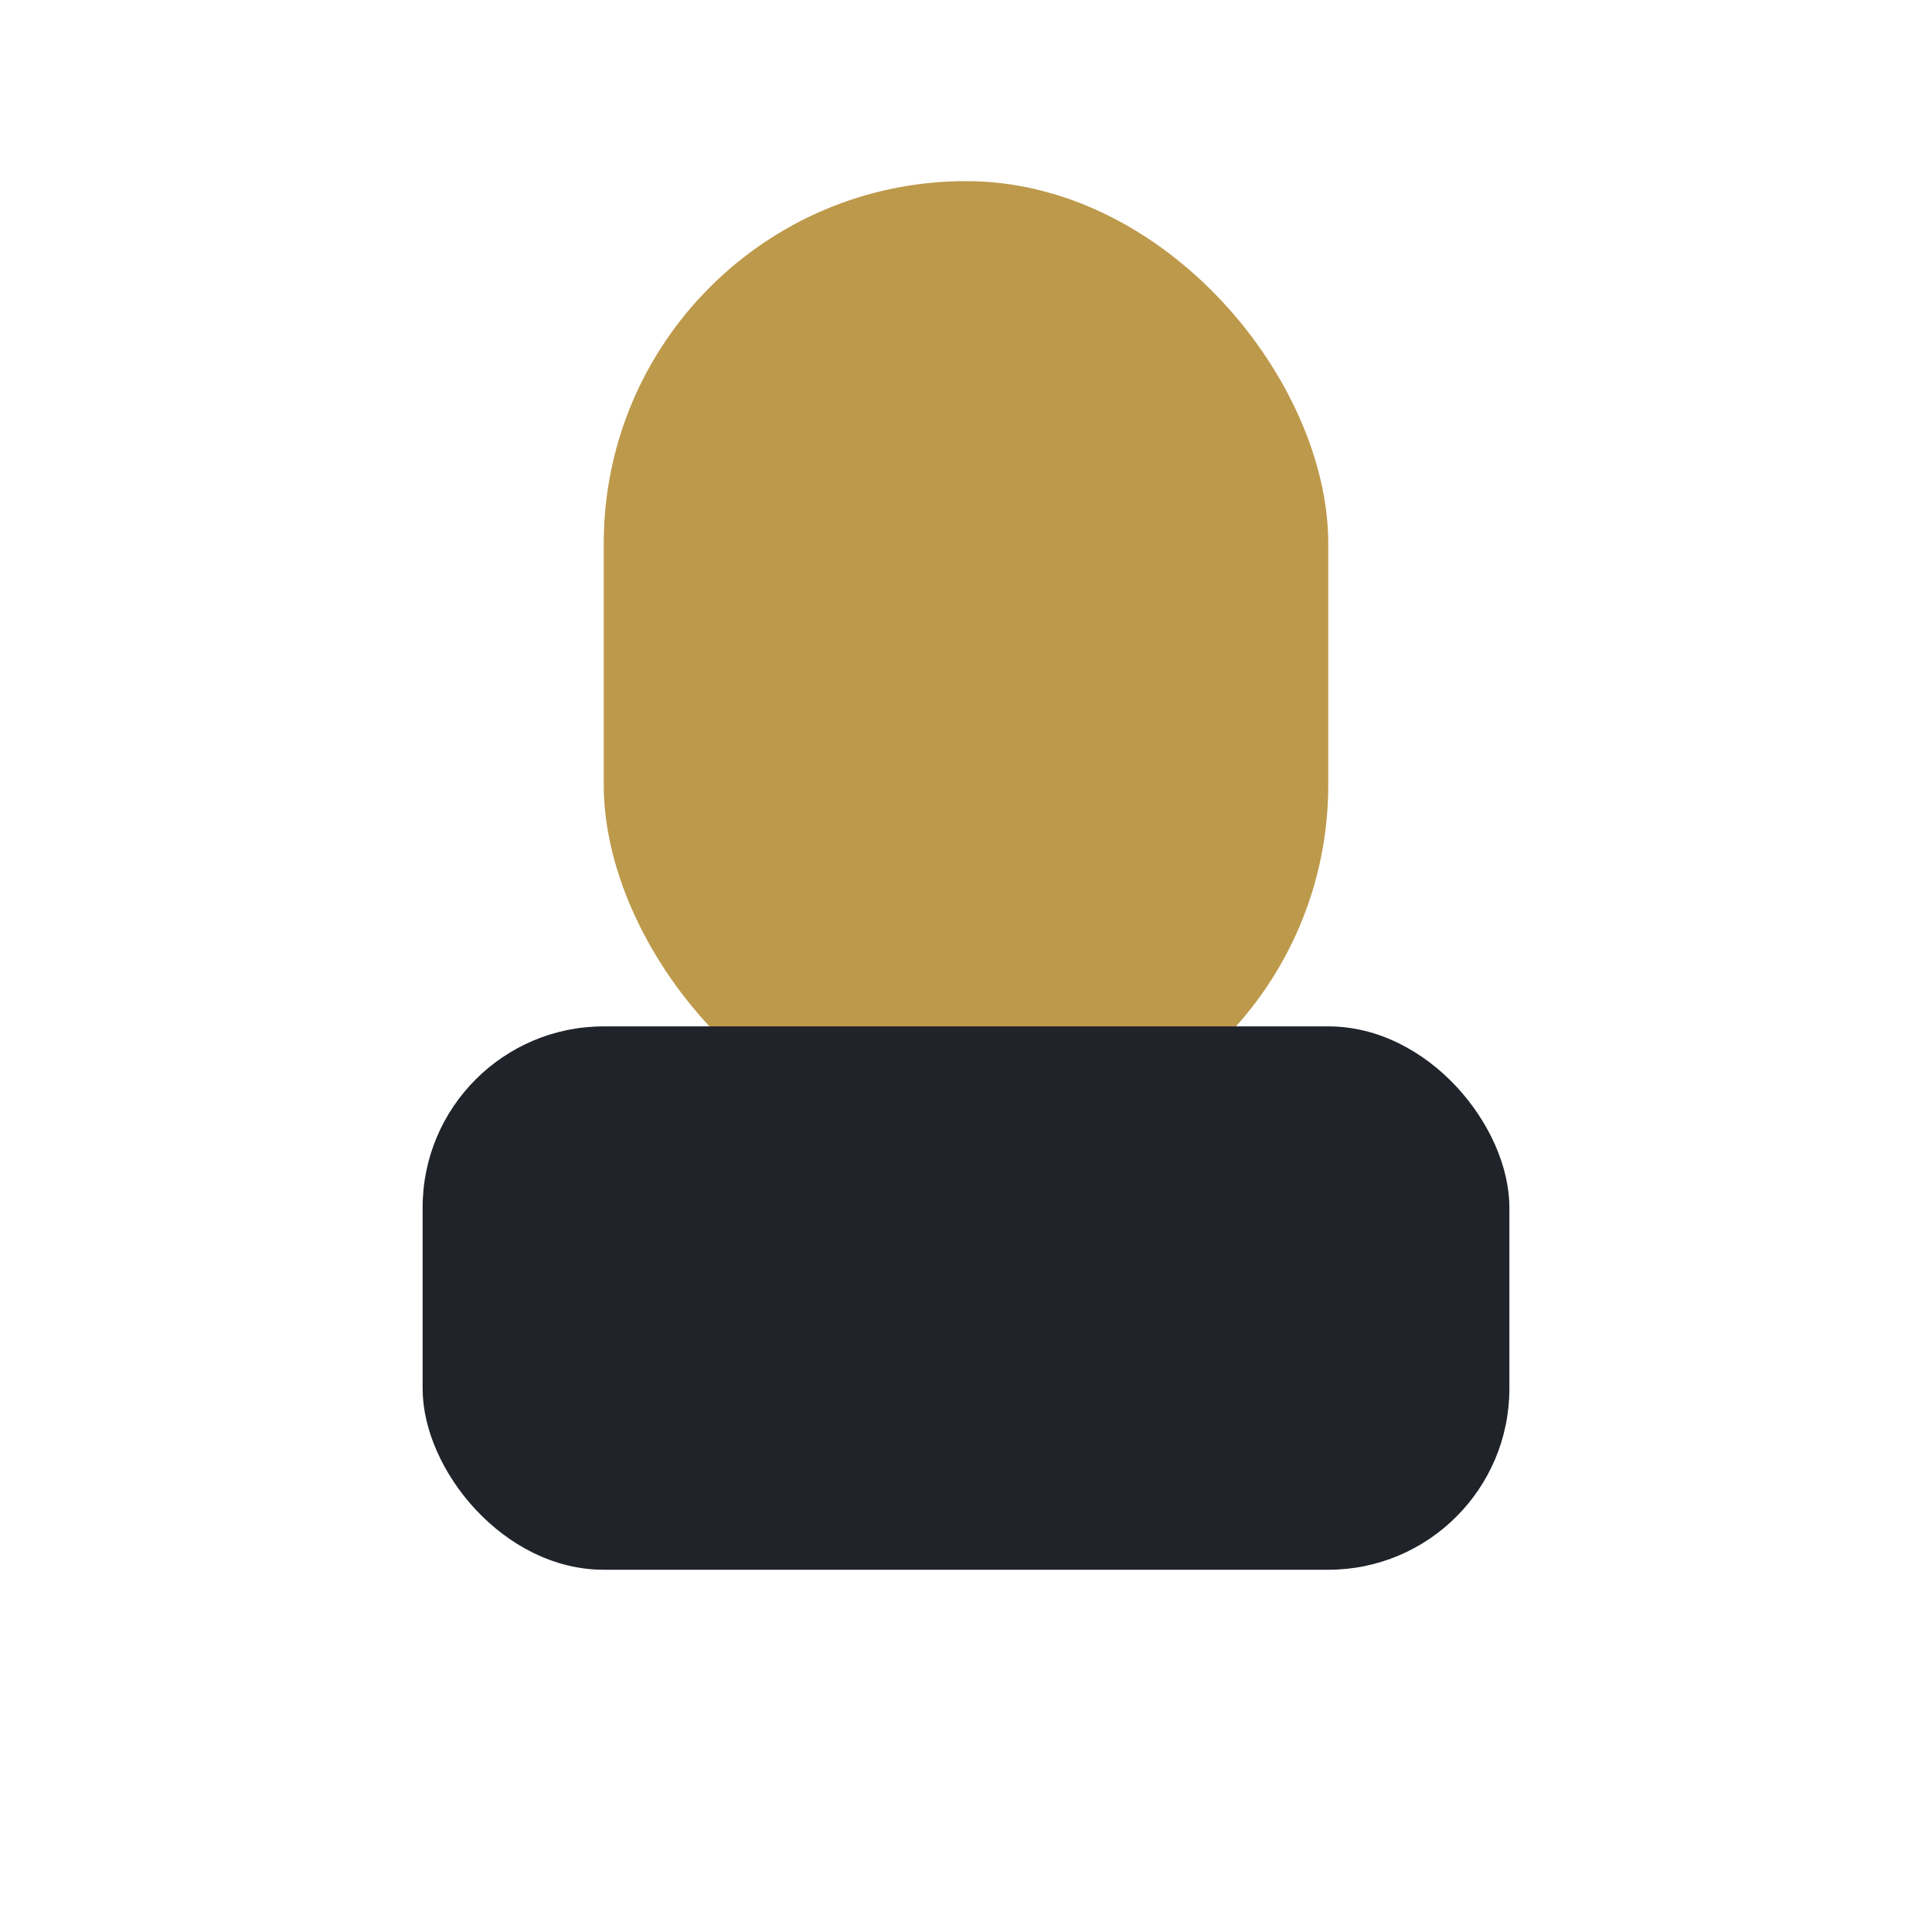
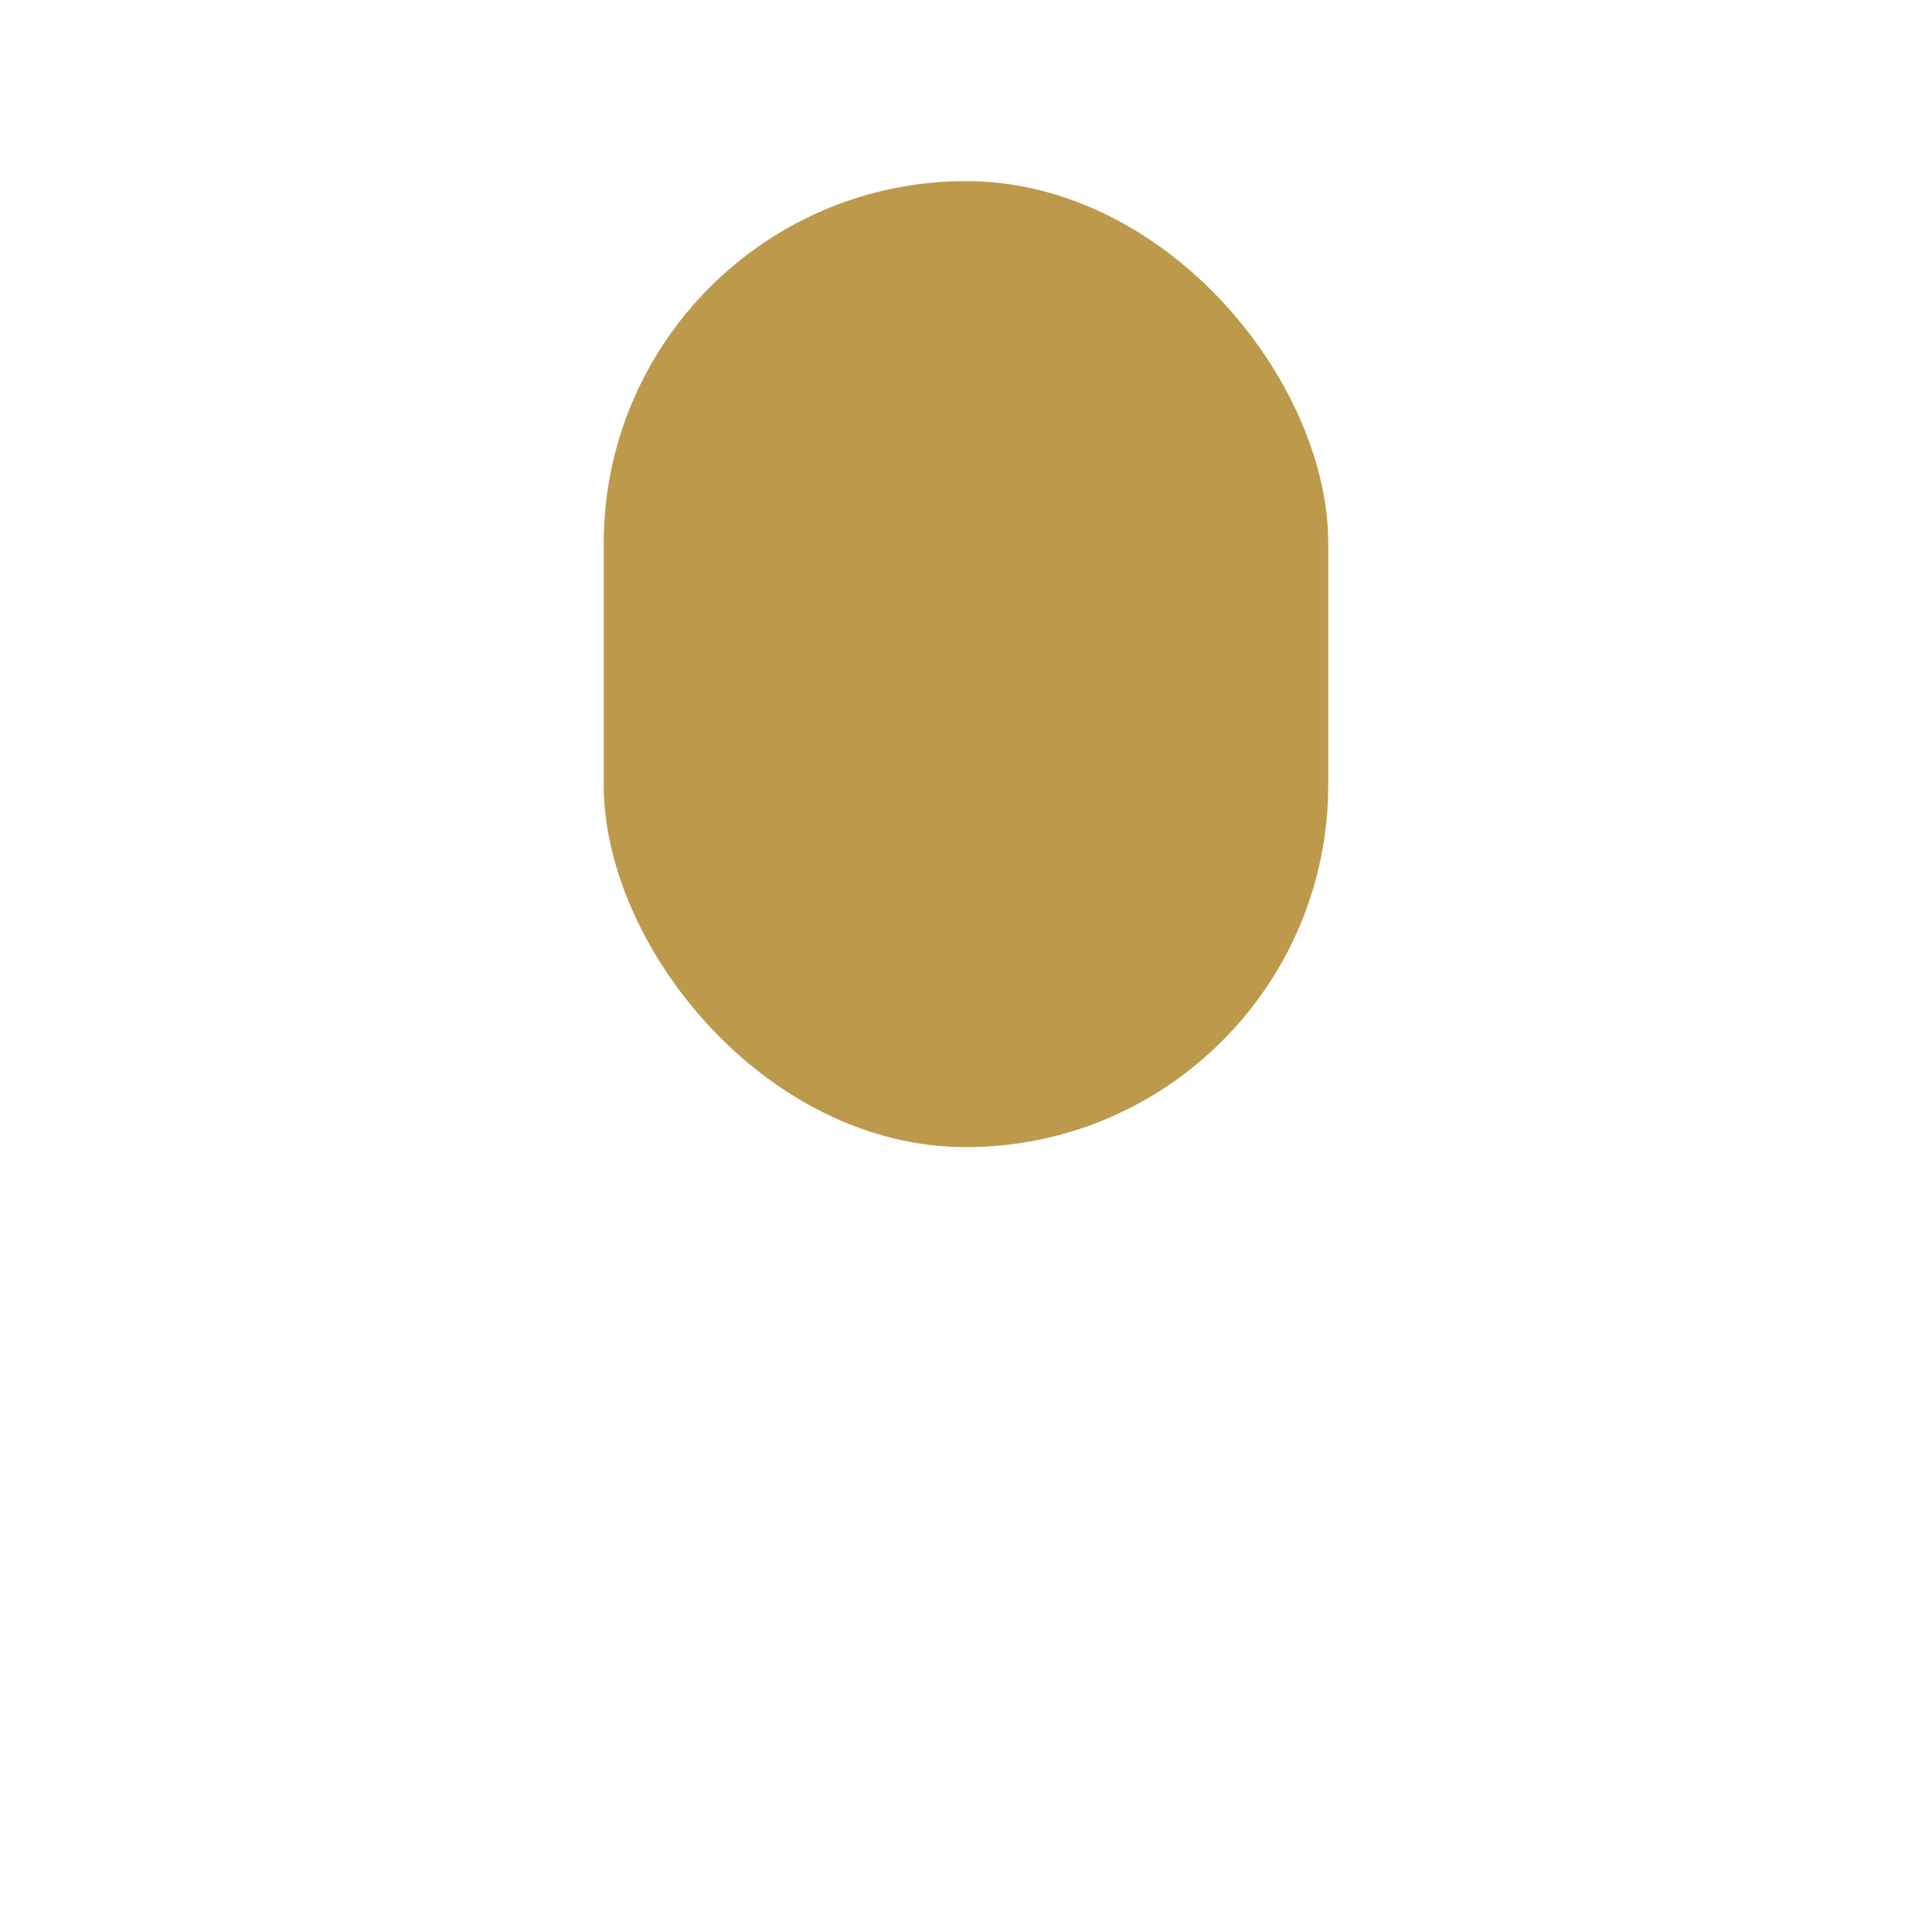
<svg xmlns="http://www.w3.org/2000/svg" width="32" height="32" viewBox="0 0 32 32">
  <rect x="10" y="3" width="12" height="16" rx="6" fill="#bd994b" />
-   <rect x="7" y="17" width="18" height="9" rx="3" fill="#20232a" />
</svg>